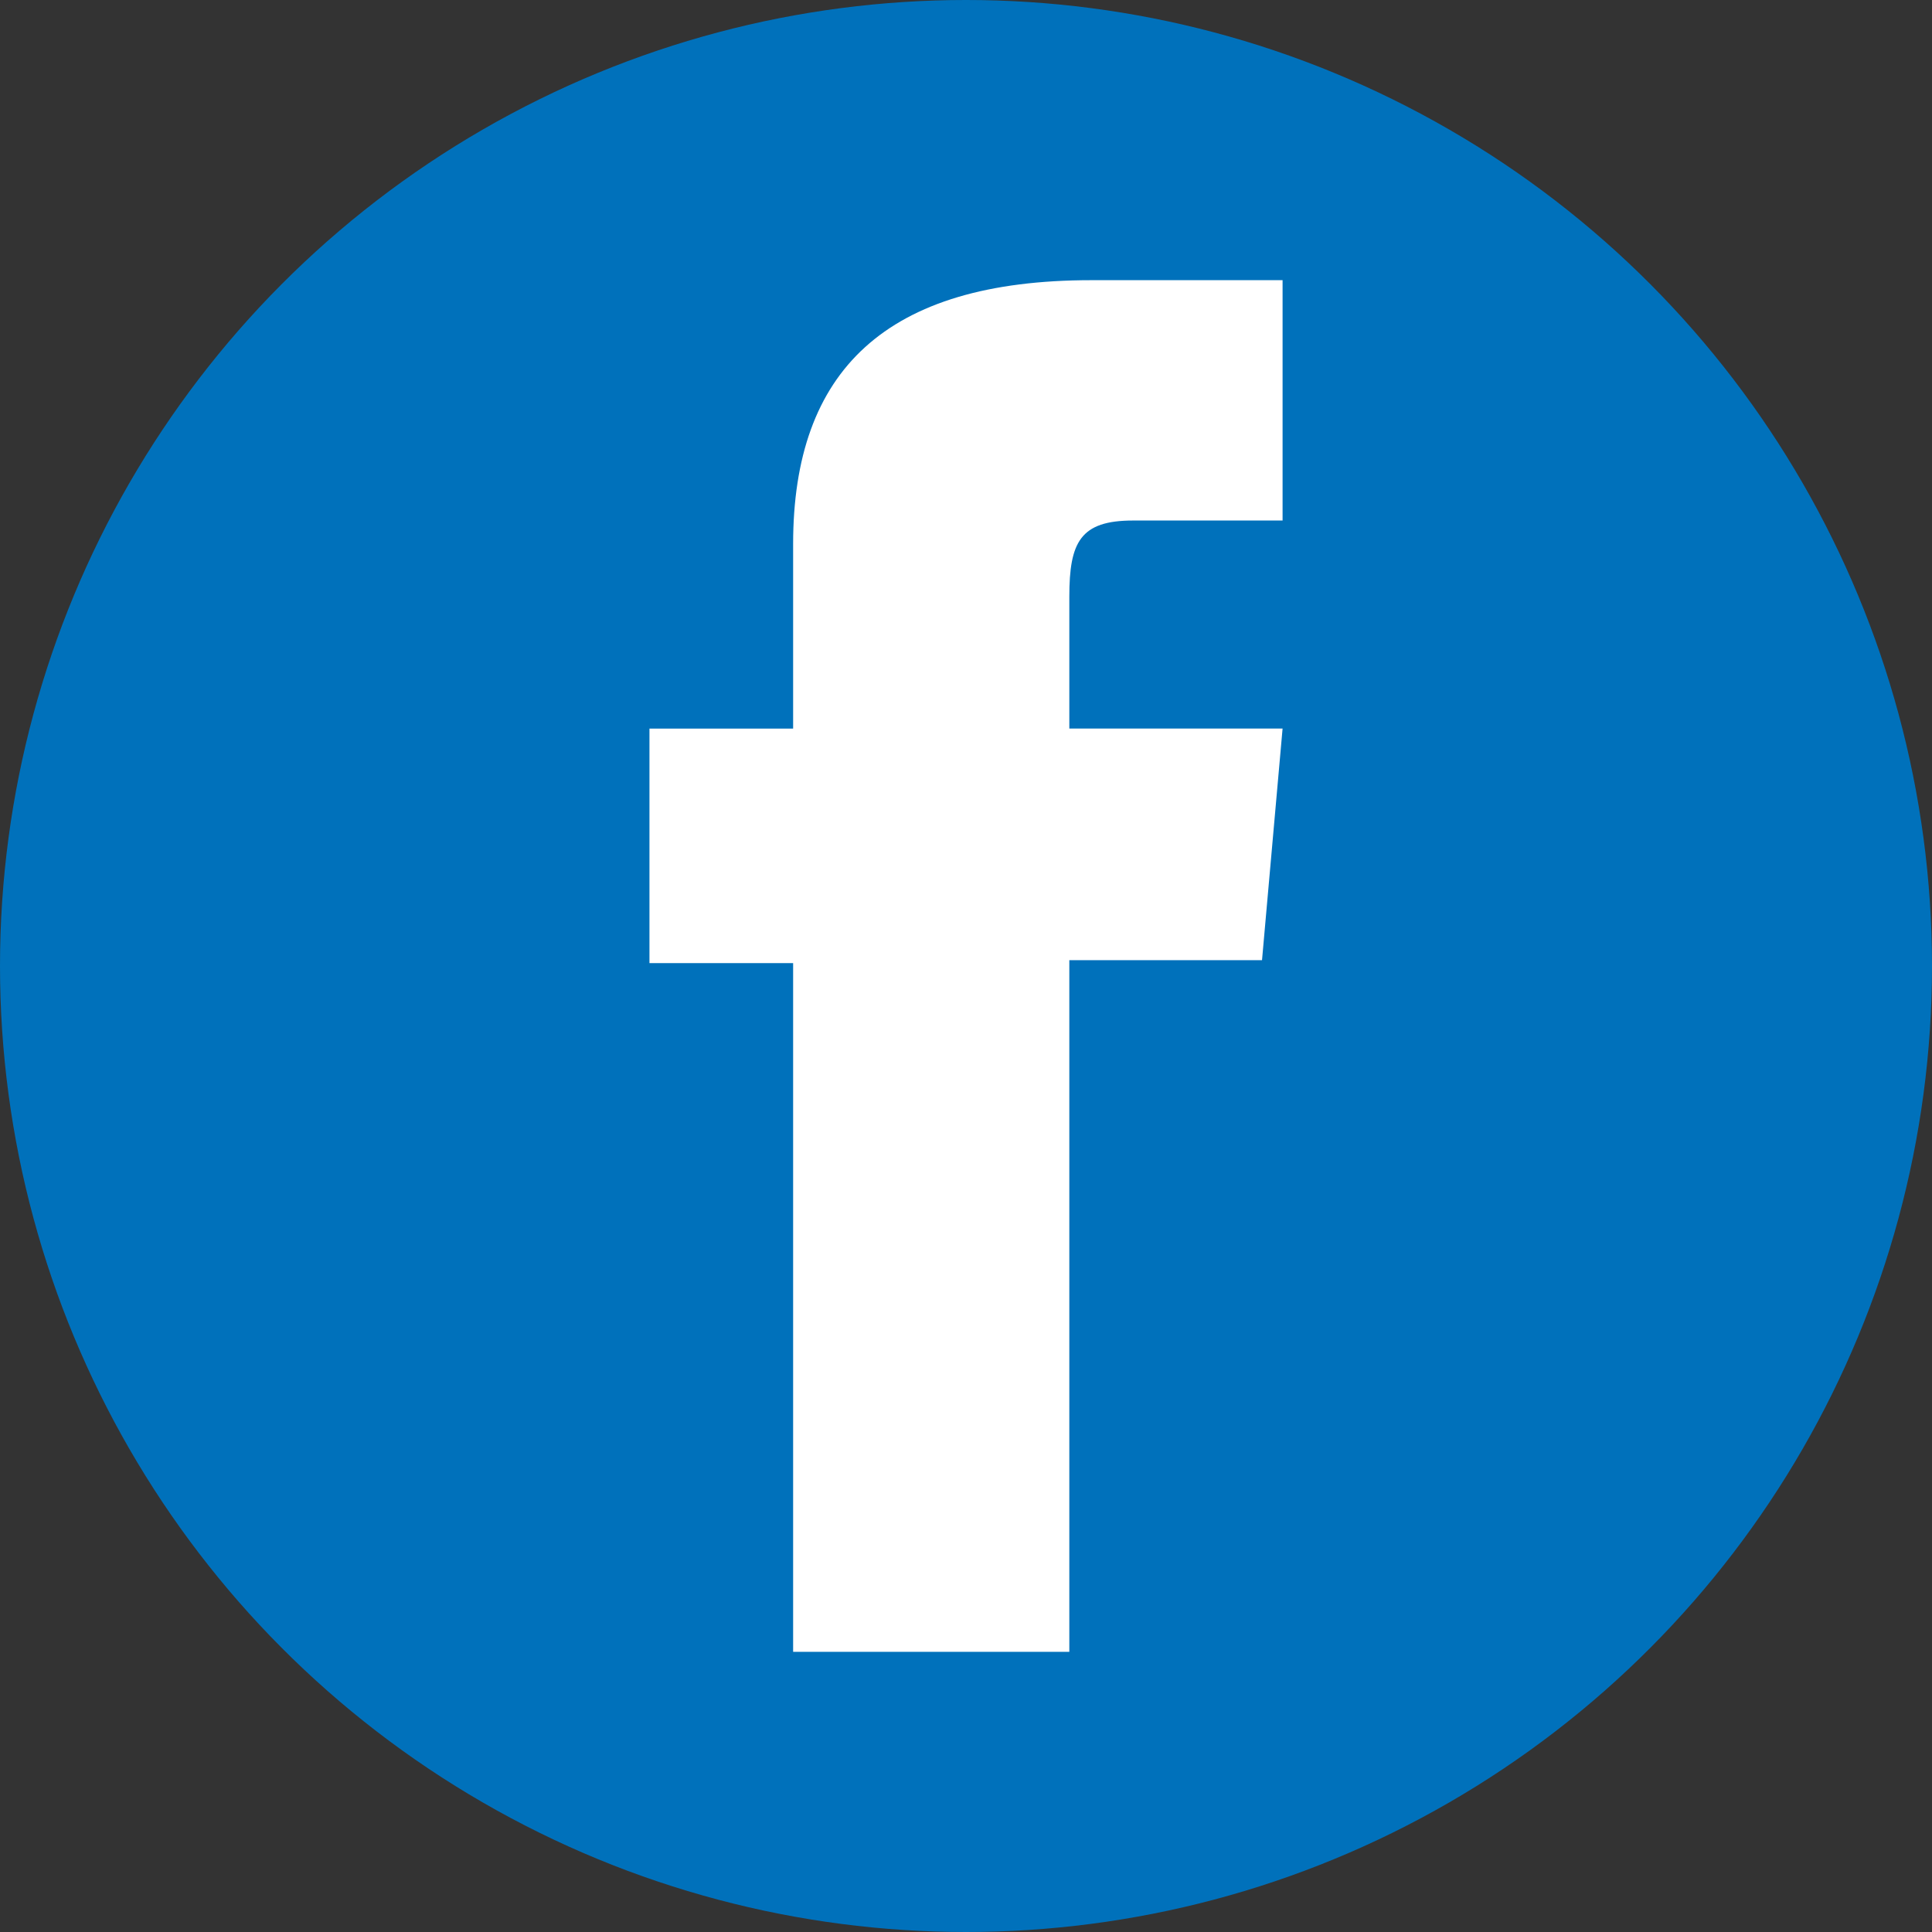
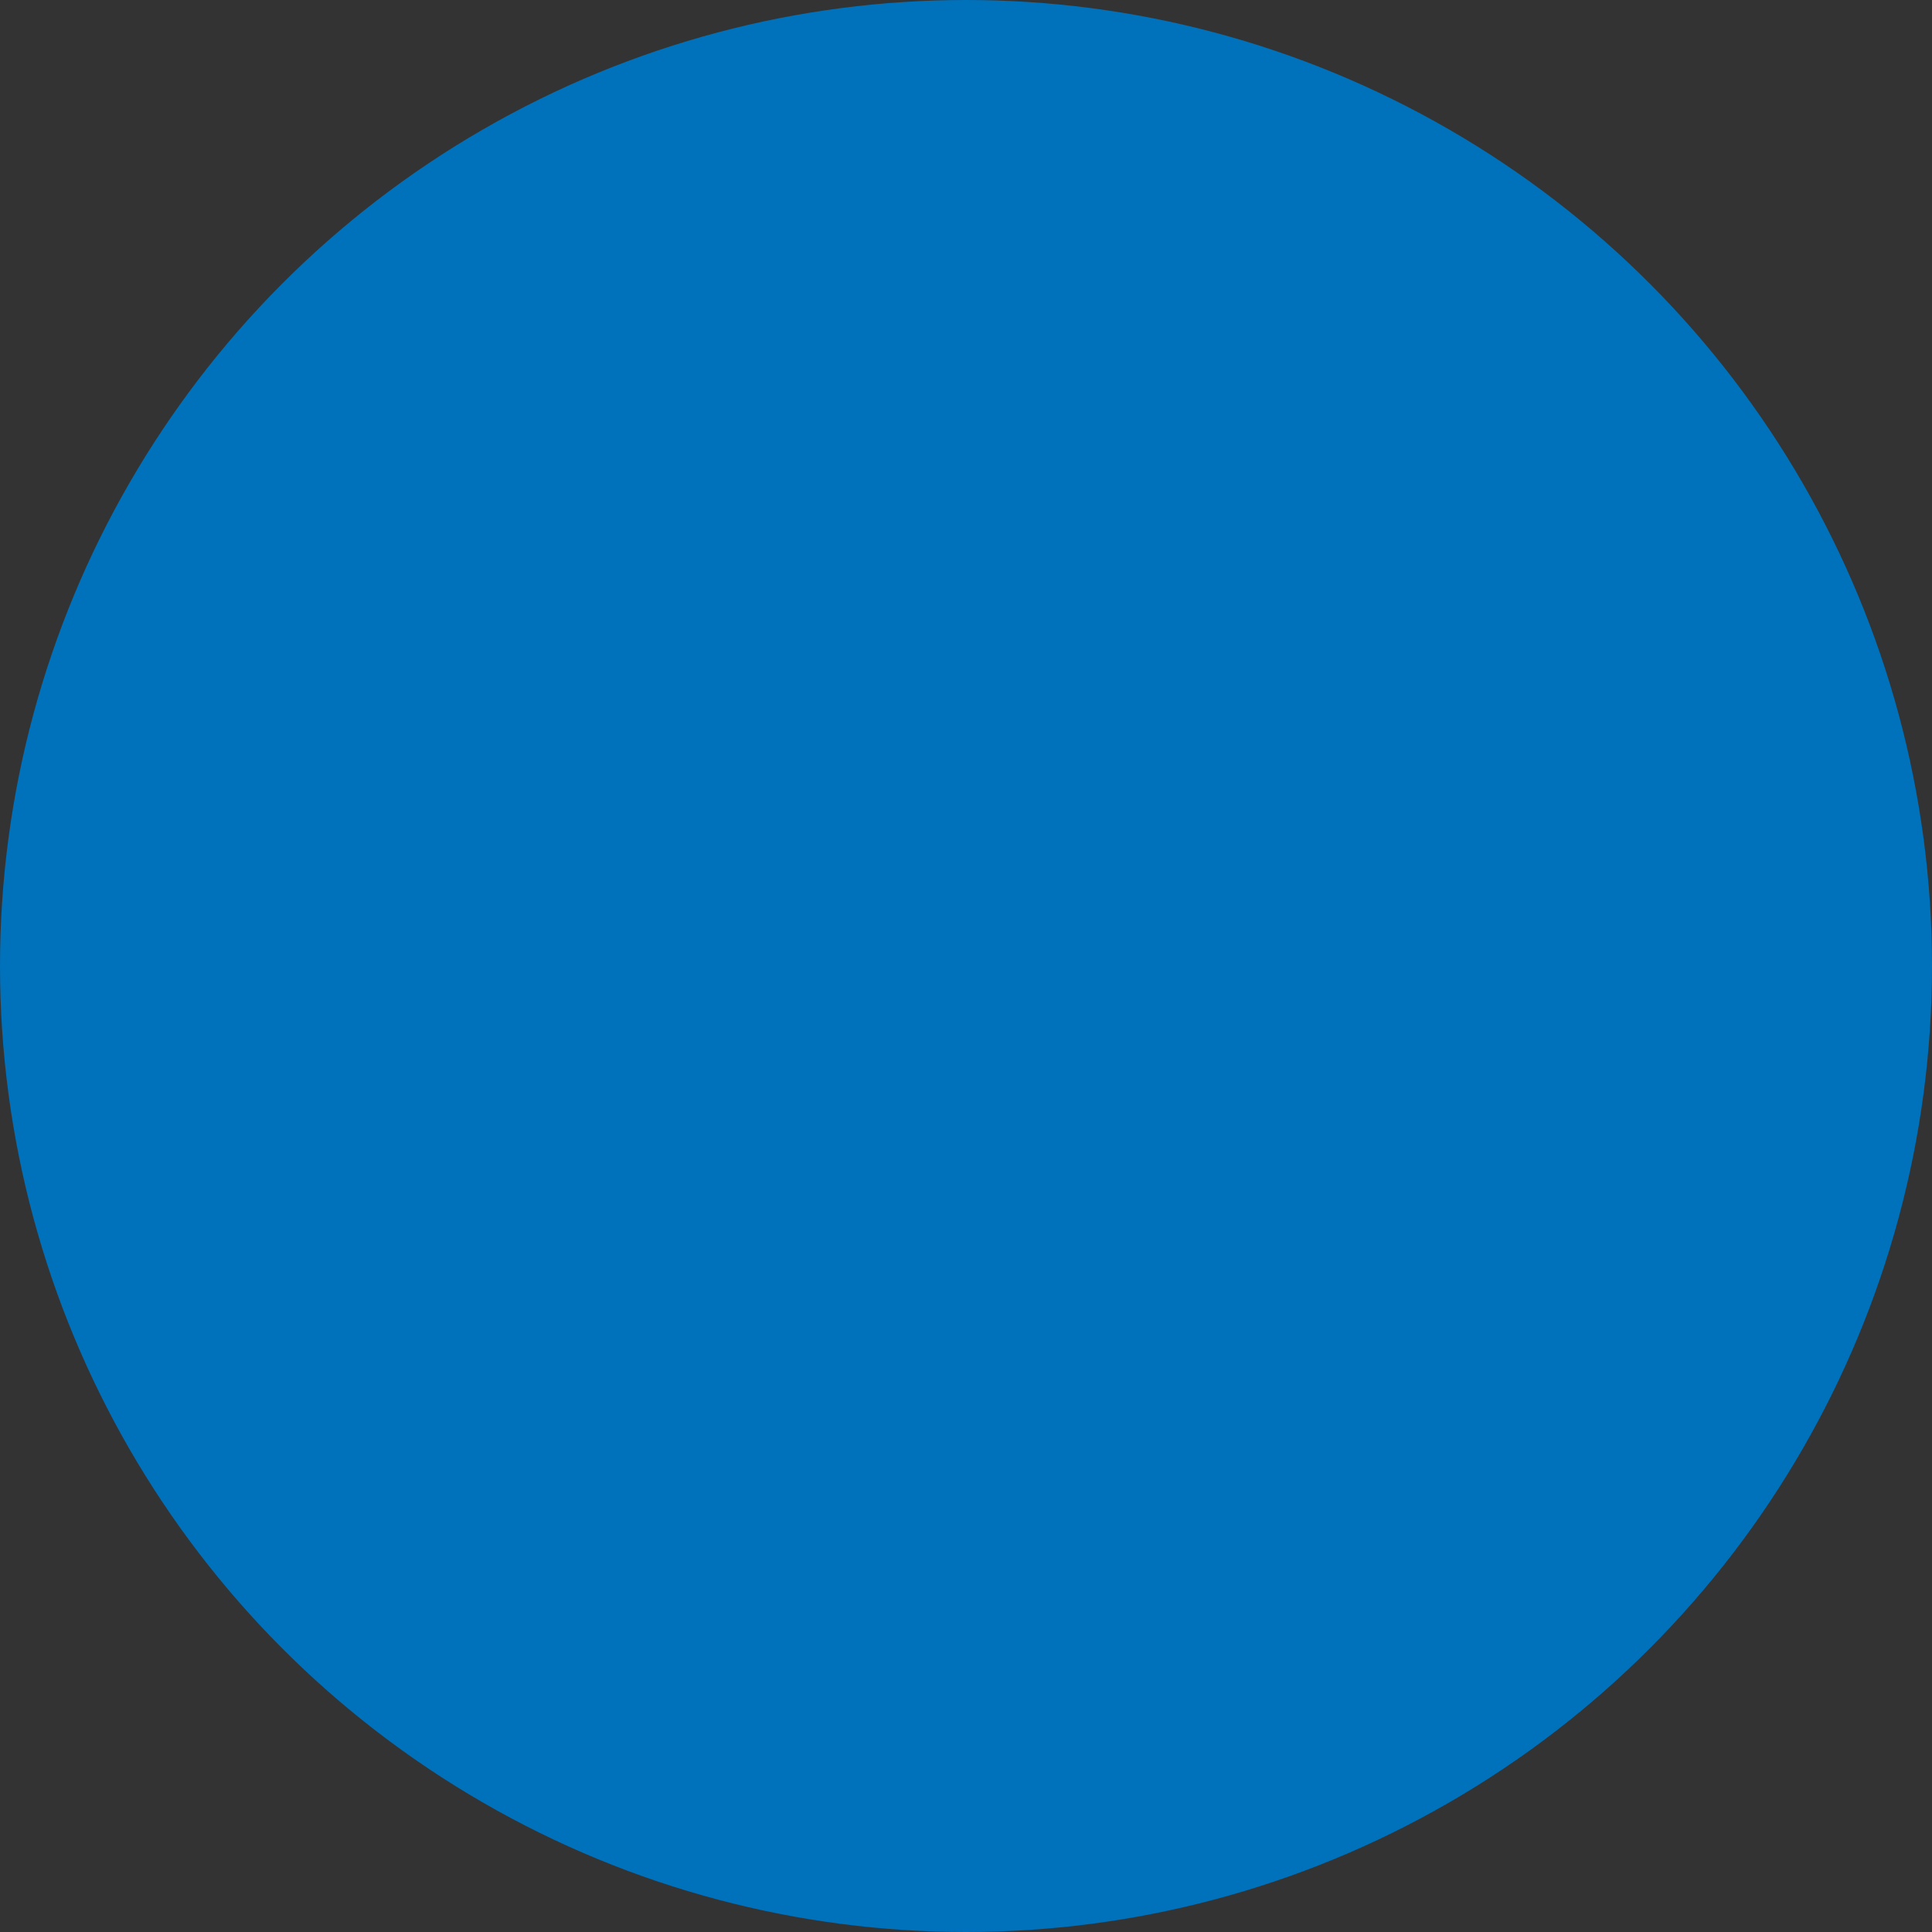
<svg xmlns="http://www.w3.org/2000/svg" version="1.1" id="Layer_1" x="0px" y="0px" viewBox="0 0 500 500" style="enable-background:new 0 0 500 500;" xml:space="preserve">
  <rect x="0" y="0" width="500" height="500" fill="#333333" stroke="none" />
  <style type="text/css">
	.st0{fill:#FFFFFF;}
	.st1{fill:#0071BB;}
	.st2{opacity:0.05;}
	.st3{fill:#43525A;}
	.st4{fill:#0671B8;}
	.st5{fill:#A71815;}
	.st6{clip-path:url(#SVGID_2_);fill:url(#SVGID_3_);}
</style>
  <g>
    <circle class="st1" cx="250" cy="250" r="250" />
    <g id="XMLID_37_">
-       <path id="XMLID_38_" class="st0" d="M205.26,427.49h71.48v-179h49.87l5.32-59.94h-55.19c0,0,0-22.37,0-34.13    c0-14.13,2.84-19.71,16.5-19.71c10.99,0,38.69,0,38.69,0v-62.2c0,0-40.79,0-49.5,0c-53.19,0-77.17,23.43-77.17,68.27    c0,39.06,0,47.78,0,47.78h-37.18v60.69h37.18V427.49z" />
-     </g>
+       </g>
  </g>
</svg>